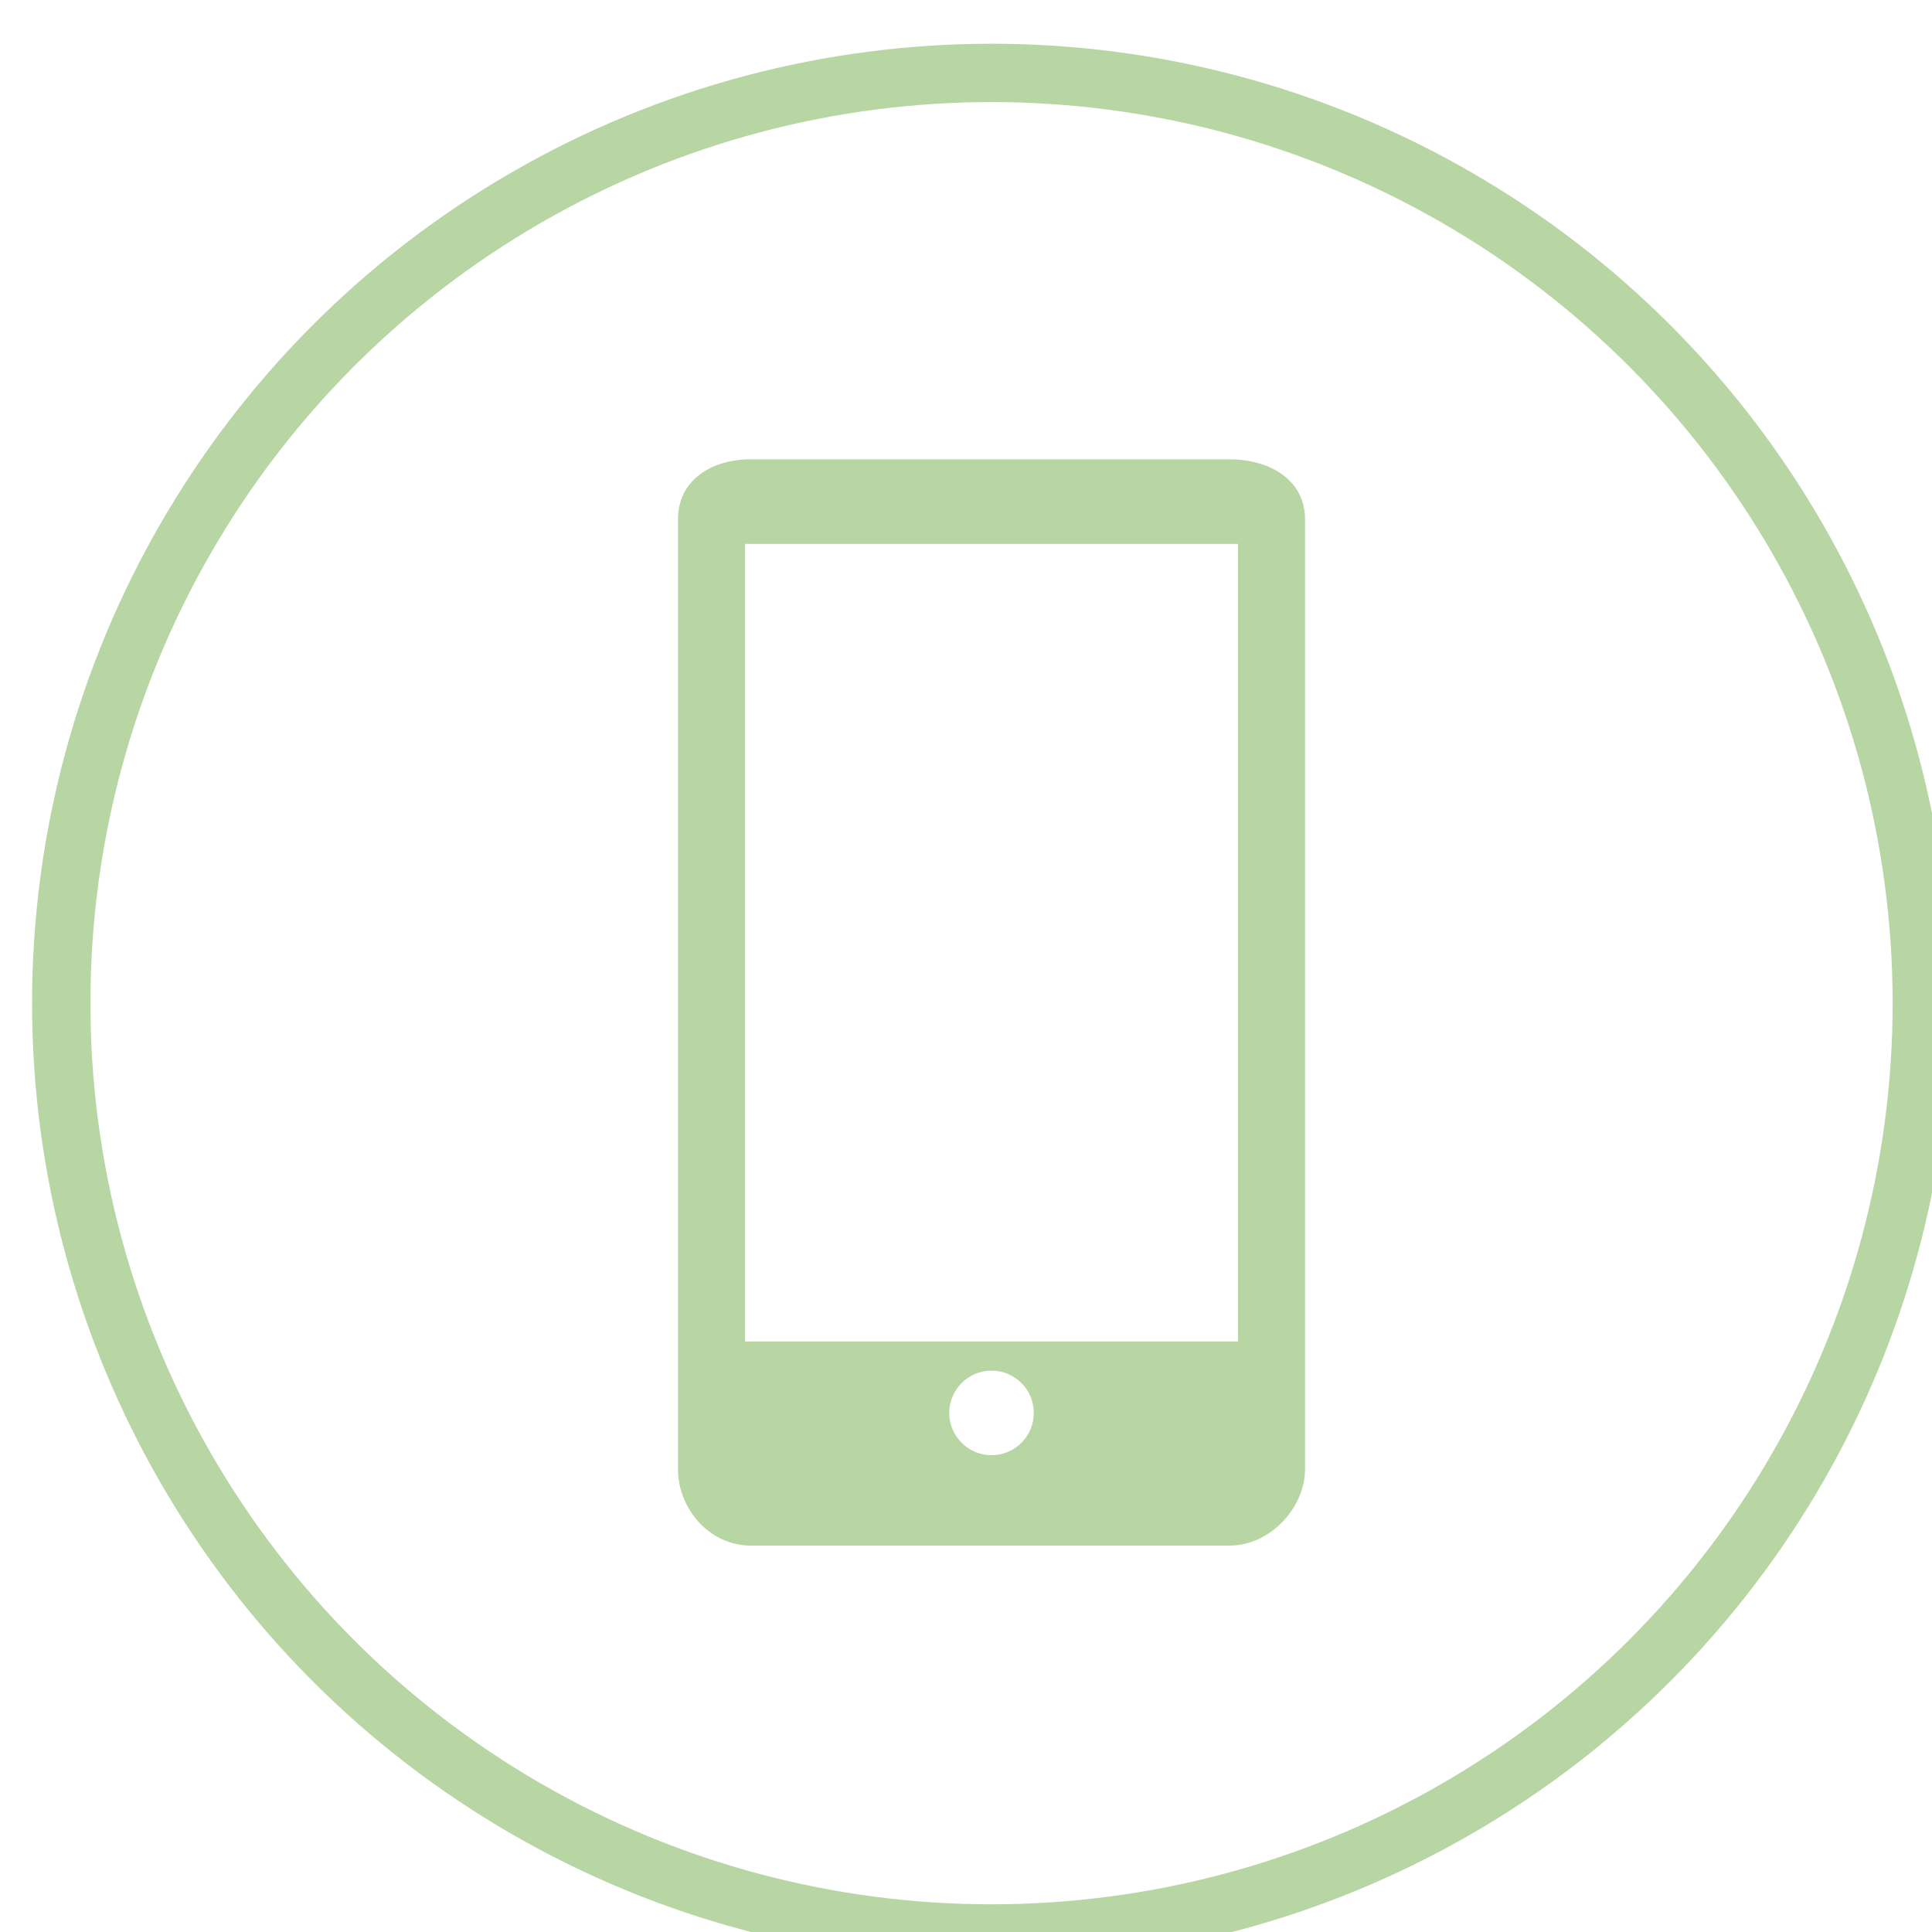
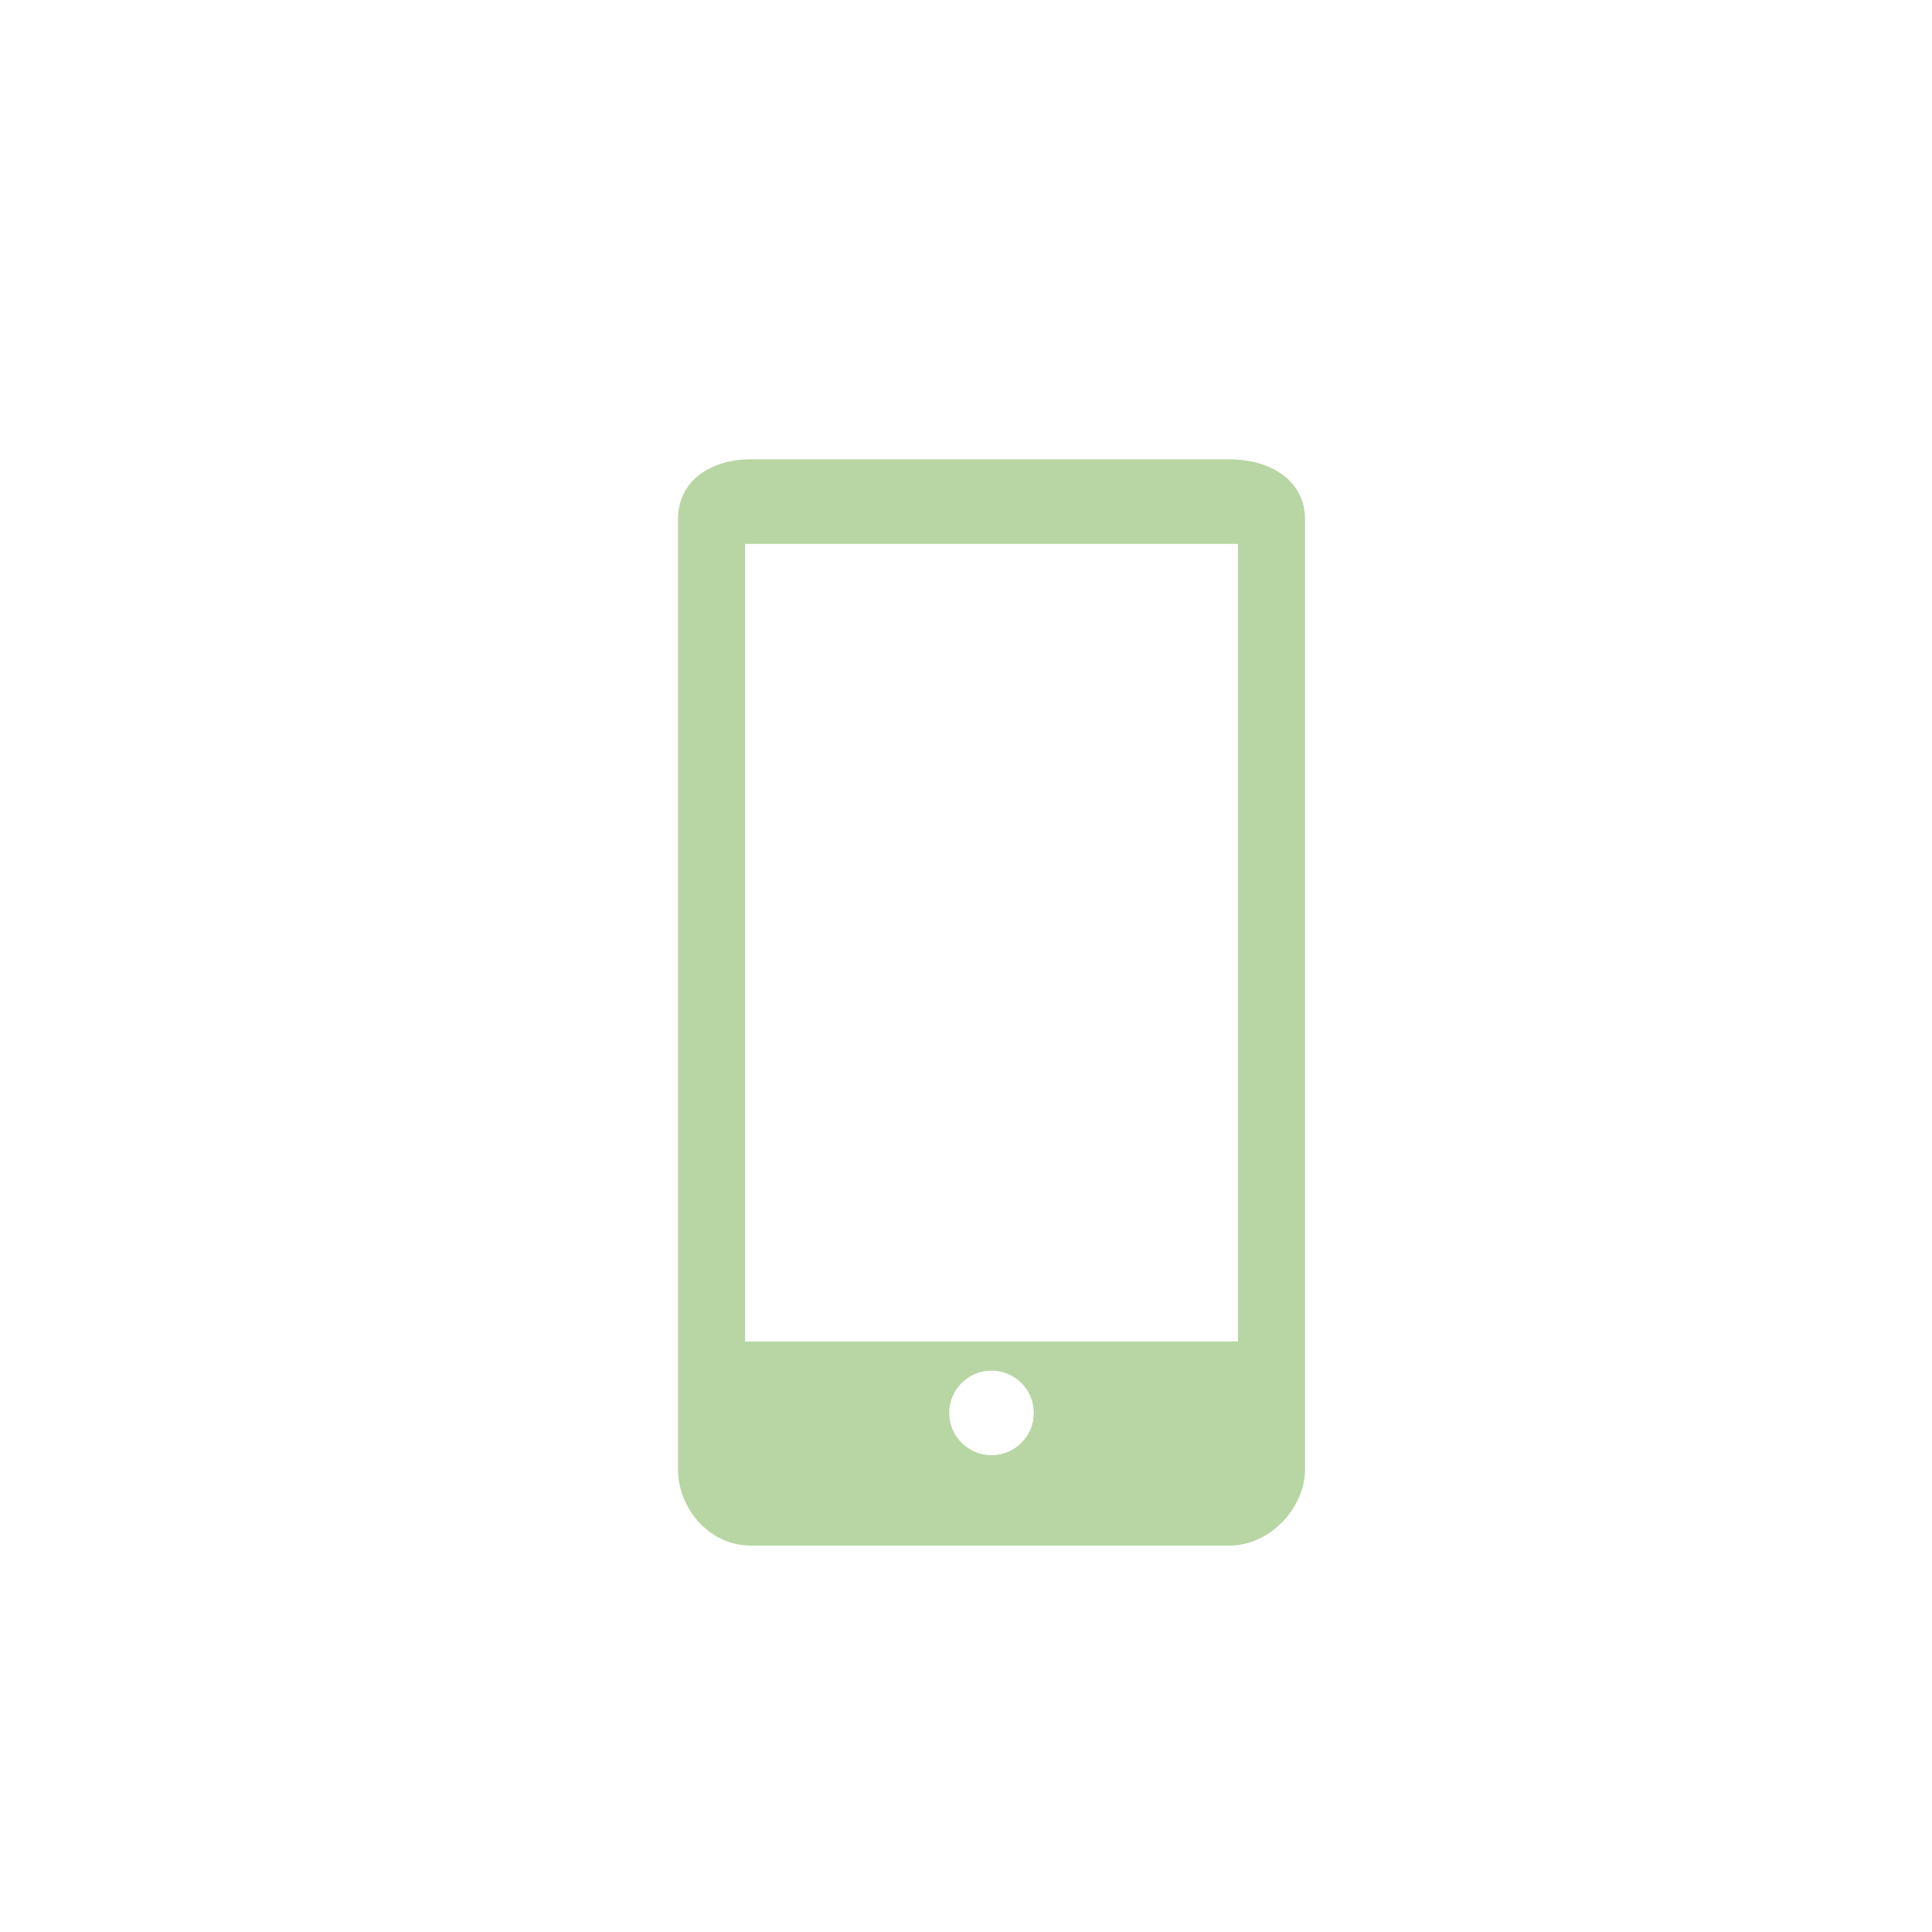
<svg xmlns="http://www.w3.org/2000/svg" id="Calque_2" version="1.1" viewBox="0 0 132.5 132.5">
  <defs>
    <style>
      .st0 {
        fill: none;
        stroke: #b7d6a3;
        stroke-width: 4px;
      }

      .st0, .st1 {
        stroke-miterlimit: 10;
      }

      .st1 {
        display: none;
        stroke: #fff;
      }

      .st2 {
        fill: #b7d6a3;
      }
    </style>
  </defs>
  <rect class="st1" x="-5.5" y="-4.7" width="147" height="147" />
-   <circle class="st0" cx="68" cy="68.8" r="63.8" />
  <path class="st2" d="M84.3,31.5h-32.8c-2.8,0-5,1.5-5,4.1v65.2c0,2.6,2.1,5.2,5,5.2h32.8c2.9,0,5.2-2.7,5.2-5.2V35.6c0-2.6-2.3-4.1-5.2-4.1ZM68,99.8c-1.6,0-2.9-1.3-2.9-2.9s1.3-2.9,2.9-2.9,2.9,1.3,2.9,2.9-1.3,2.9-2.9,2.9ZM84.9,92h-33.8v-54.7h33.8v54.7Z" />
</svg>